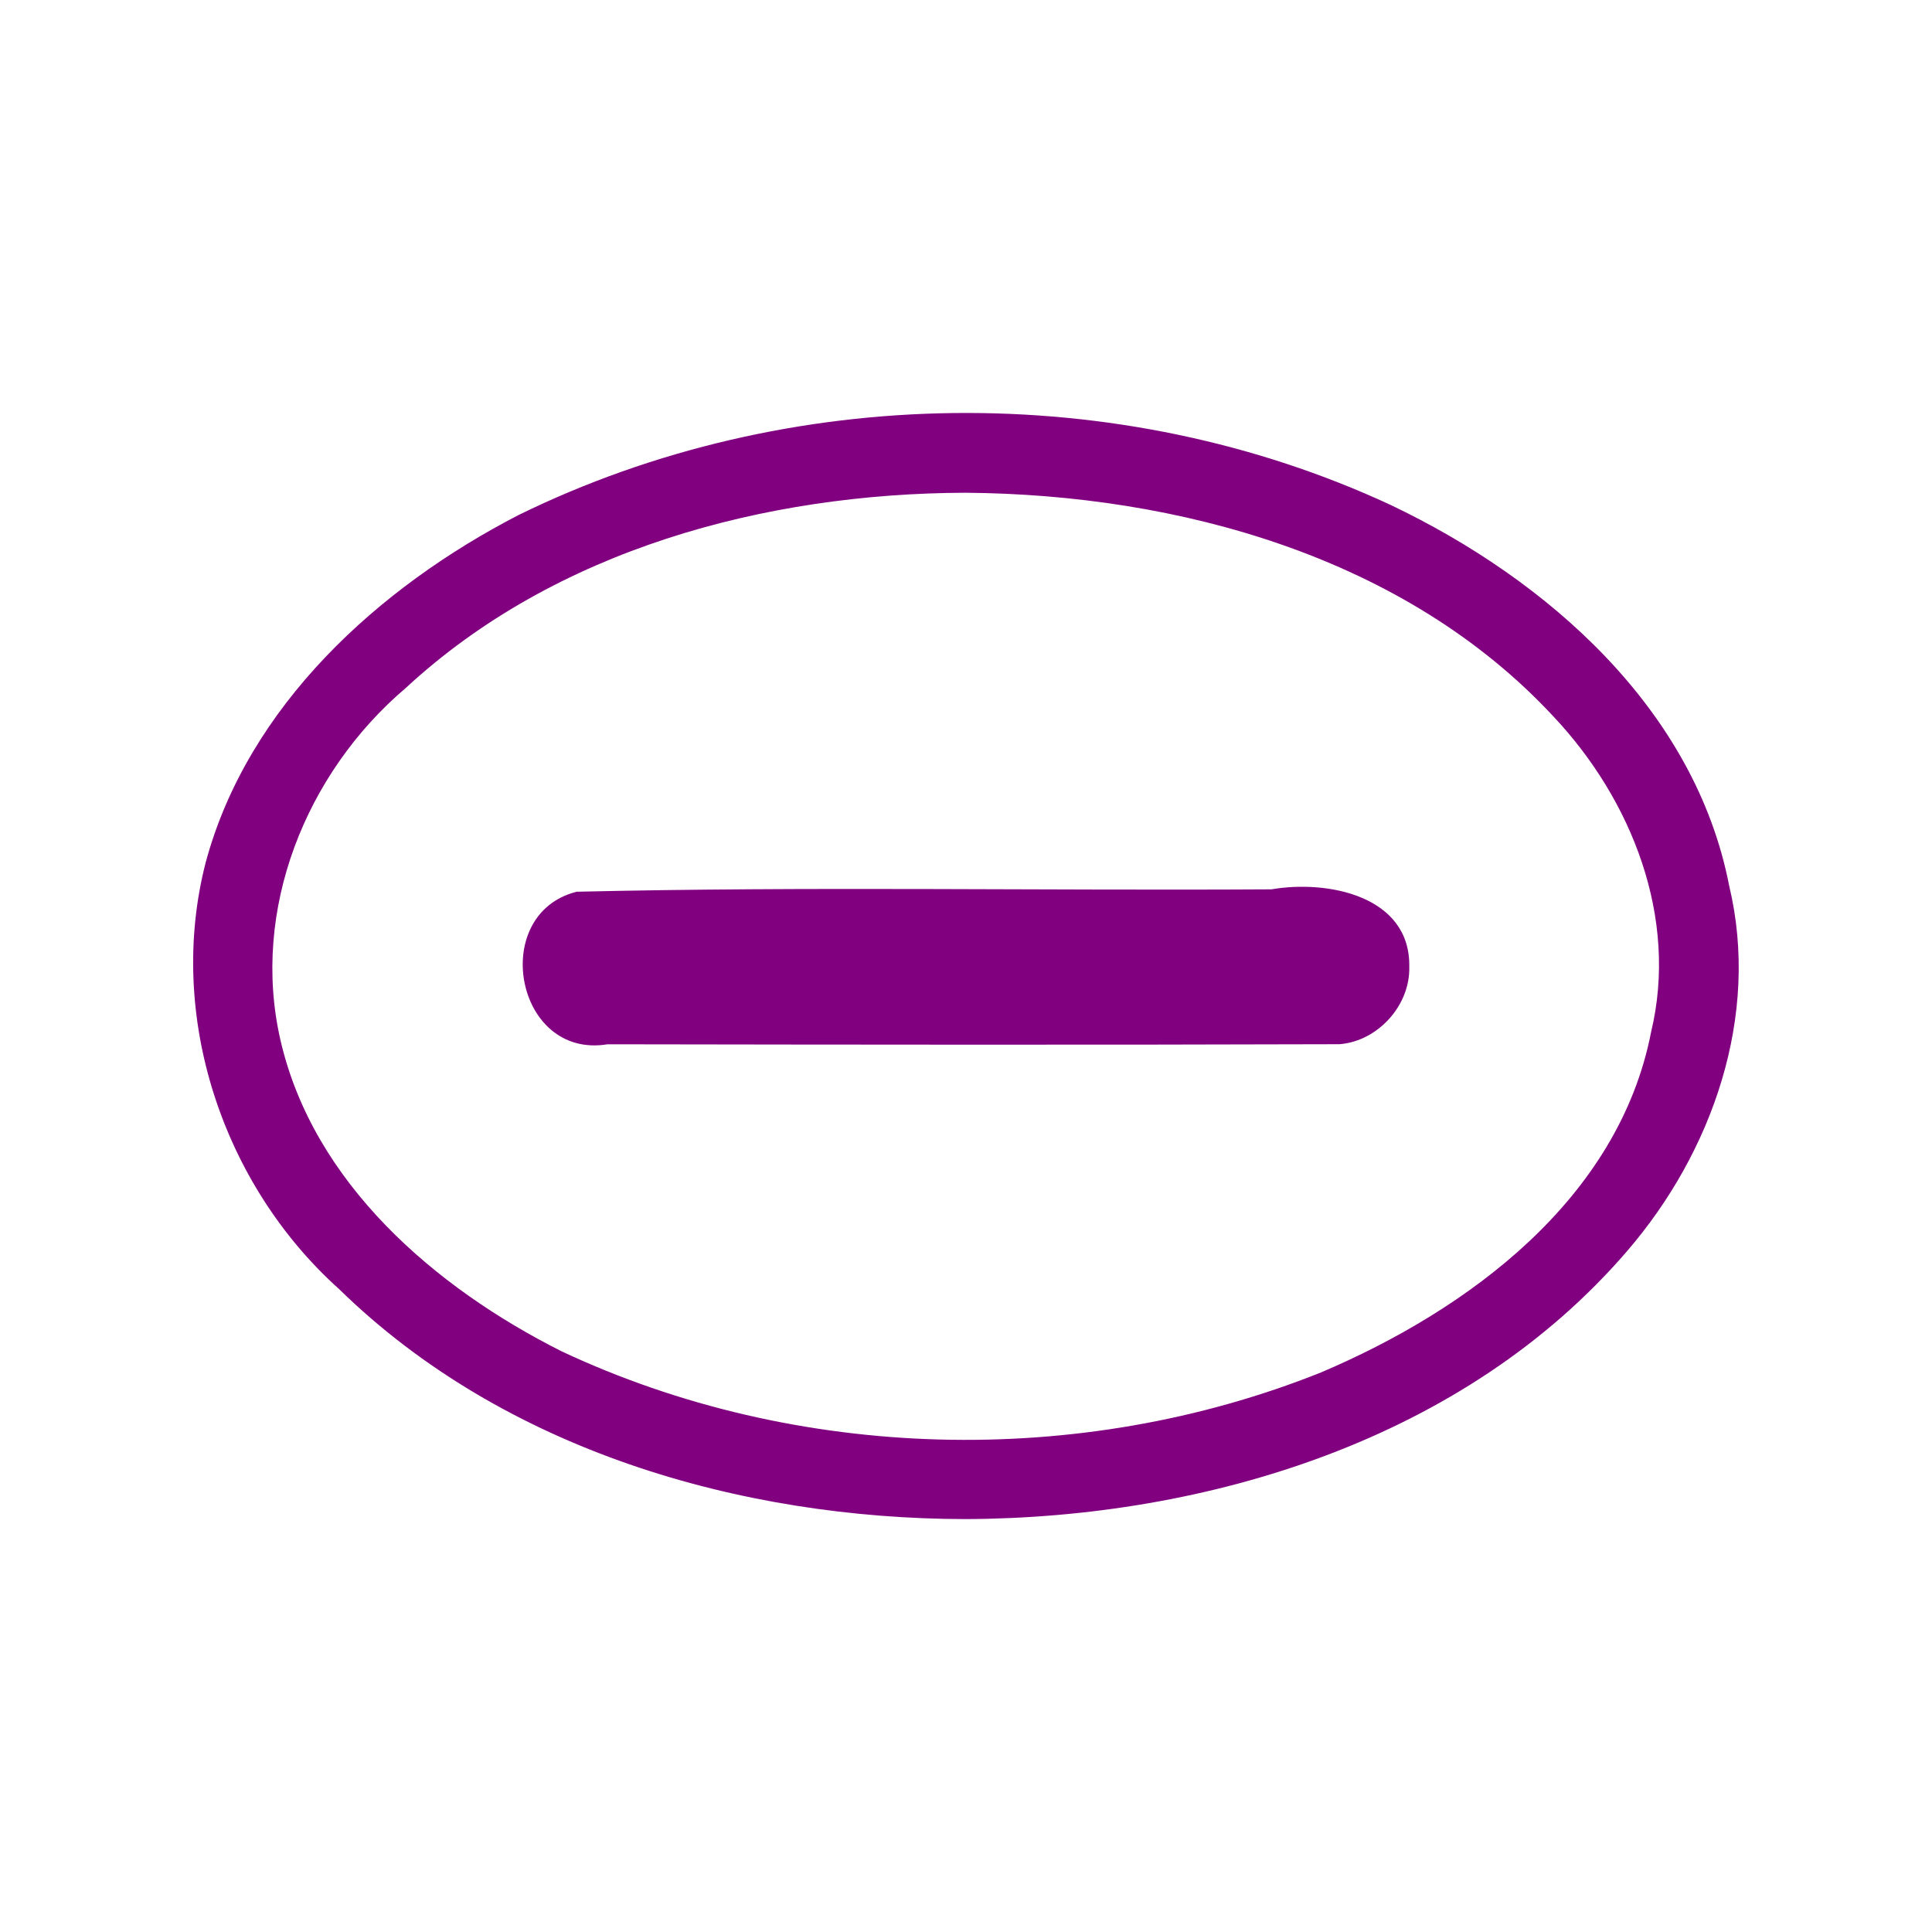
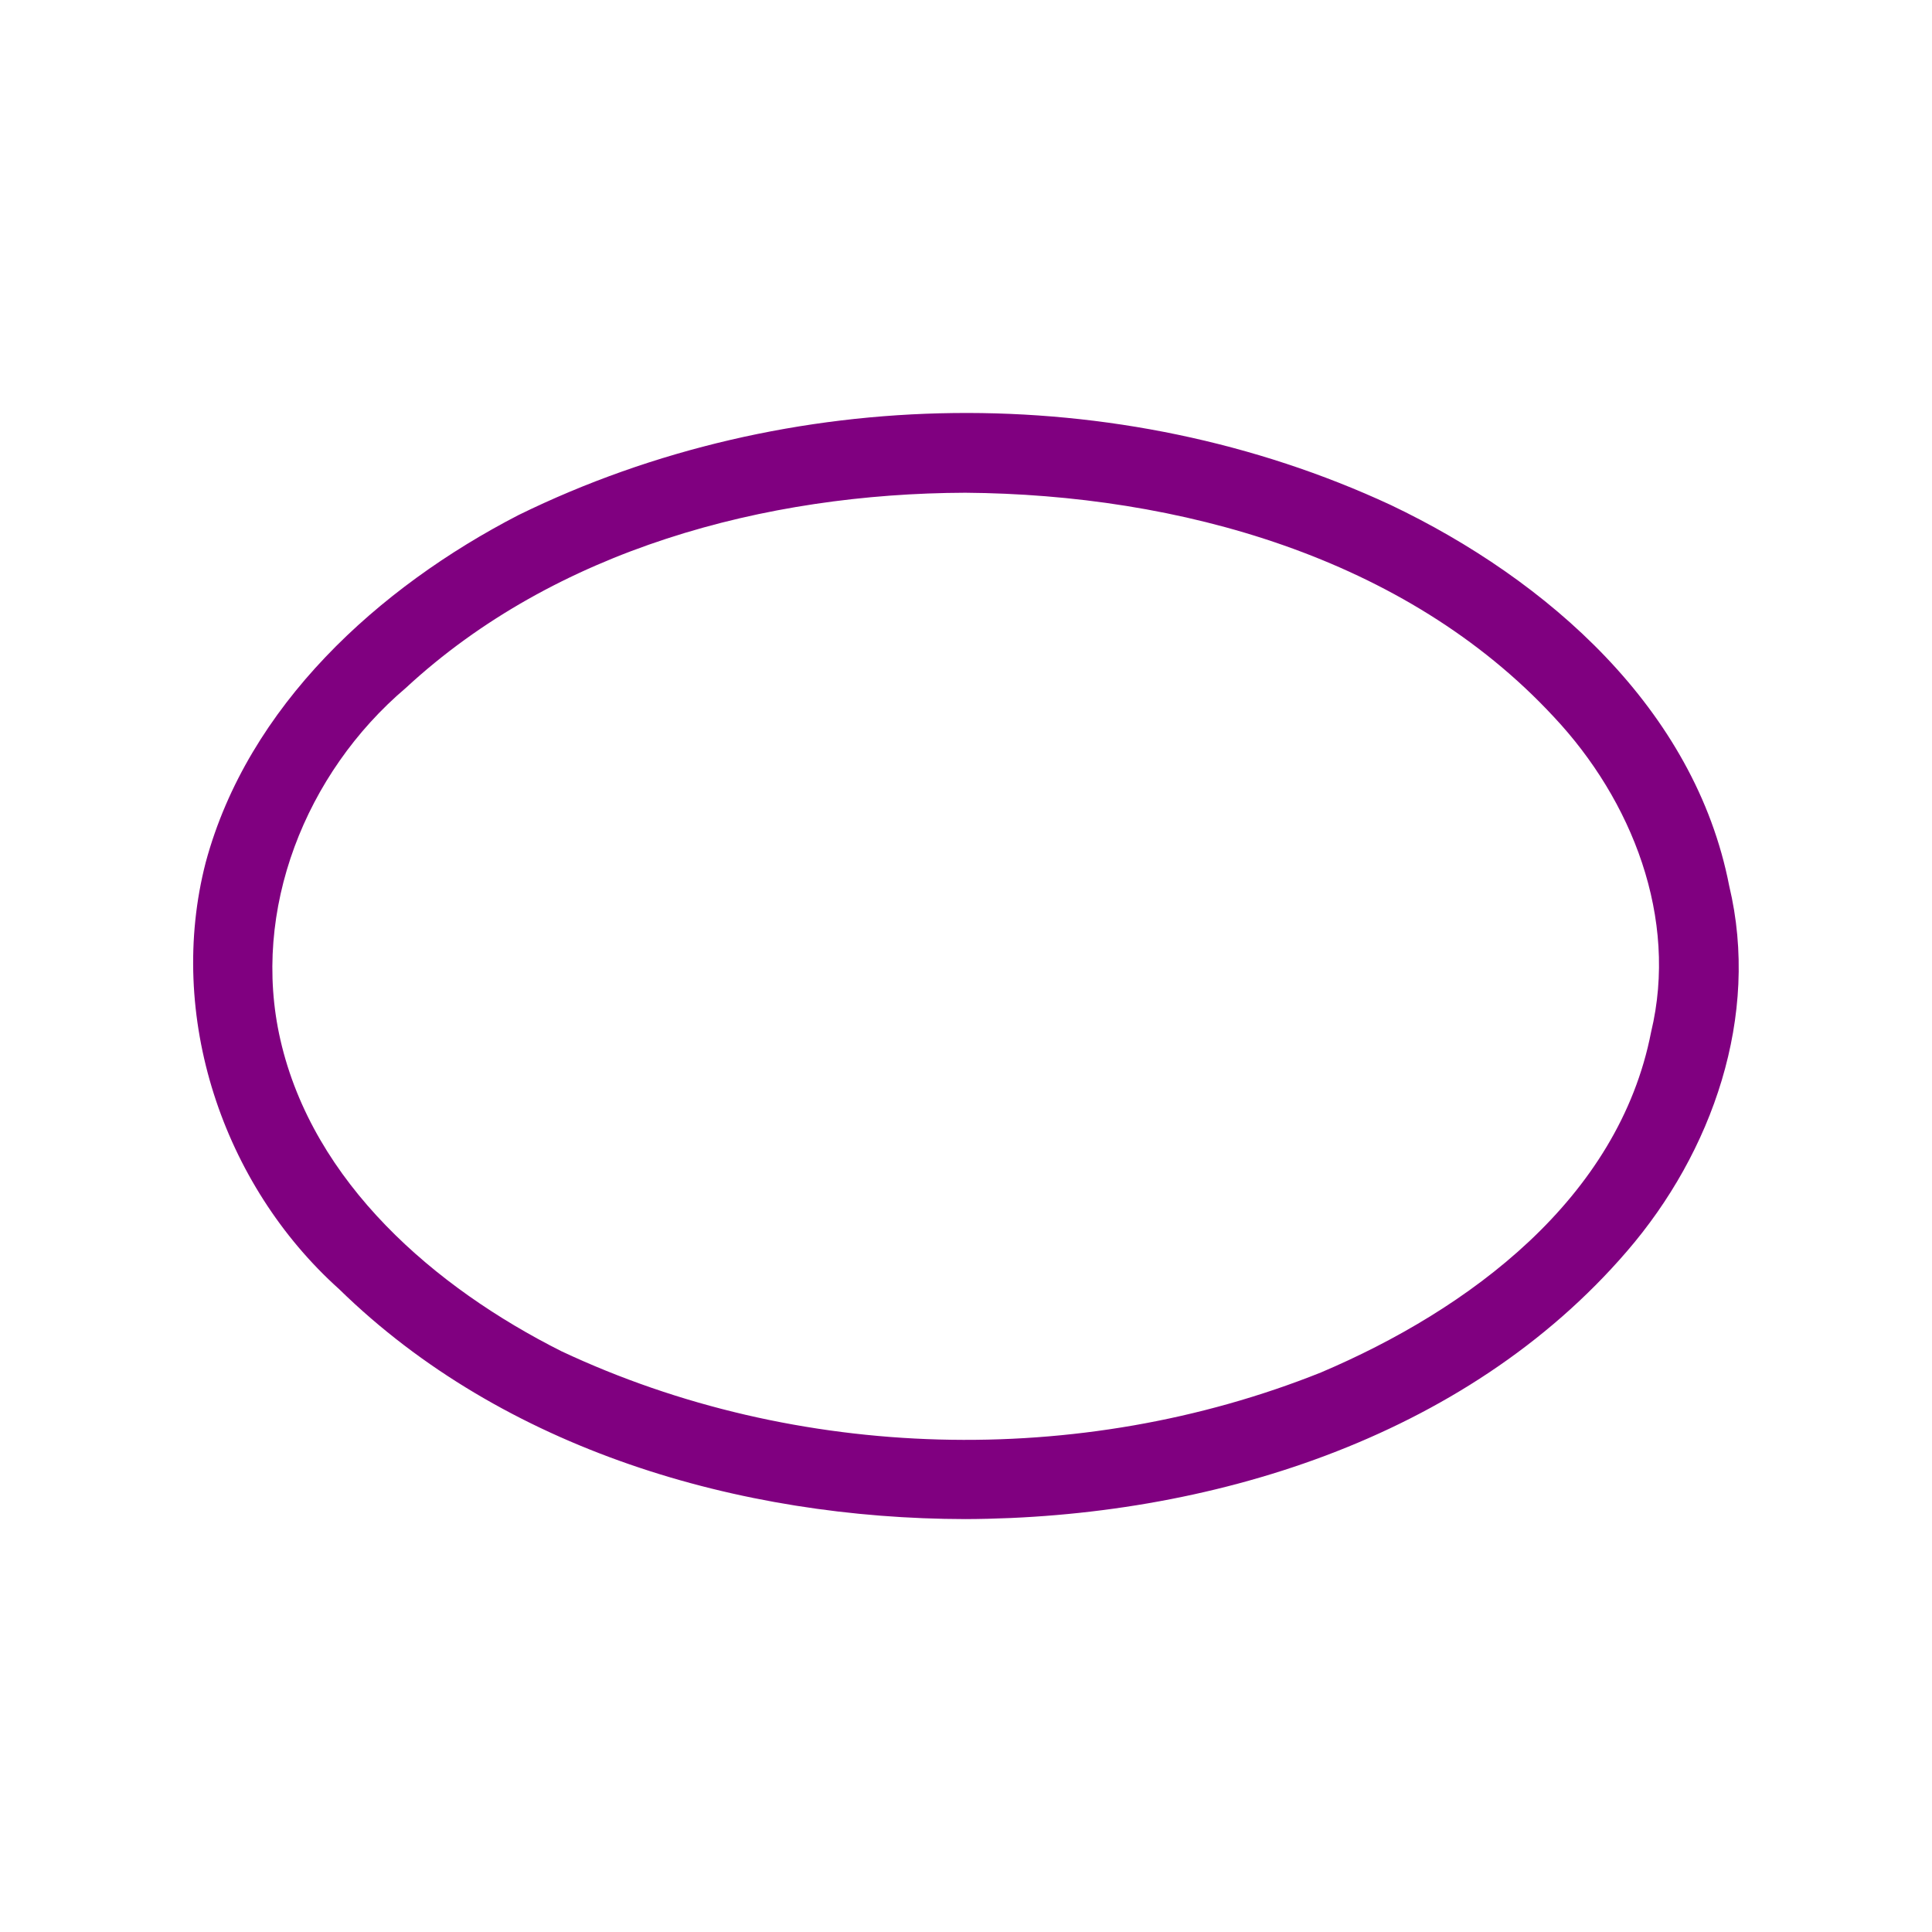
<svg xmlns="http://www.w3.org/2000/svg" height="25" width="25" version="1.1">
-   <path id="path4" fill="#800080" d="m18.236,12.512c0.017-0.924-1.065-1.129-1.783-1.004-2.996,0.018-5.997-0.039-8.991,0.031-1.139,0.286-0.797,2.171,0.399,1.974,3.157,0.005,6.315,0.009,9.472-0.001,0.497-0.039,0.915-0.502,0.903-0.999z" />
  <path id="path6" fill="#800080" d="m12.492,6.376c2.753,0.021,5.692,0.827,7.615,2.901,1.011,1.077,1.613,2.602,1.258,4.078-0.42,2.159-2.361,3.593-4.273,4.405-3.122,1.248-6.781,1.156-9.827-0.275-1.637-0.823-3.213-2.176-3.637-4.031-0.384-1.679,0.329-3.454,1.622-4.551,1.937-1.794,4.652-2.518,7.241-2.527zm0,13.281c3.129-0.012,6.464-1.03,8.56-3.465,1.106-1.281,1.726-3.047,1.324-4.728-0.445-2.292-2.356-3.965-4.379-4.929-3.523-1.637-7.8-1.58-11.286,0.129-1.814,0.936-3.503,2.469-4.049,4.495-0.511,1.98,0.214,4.166,1.728,5.524,2.127,2.079,5.182,2.969,8.103,2.974z" />
</svg>